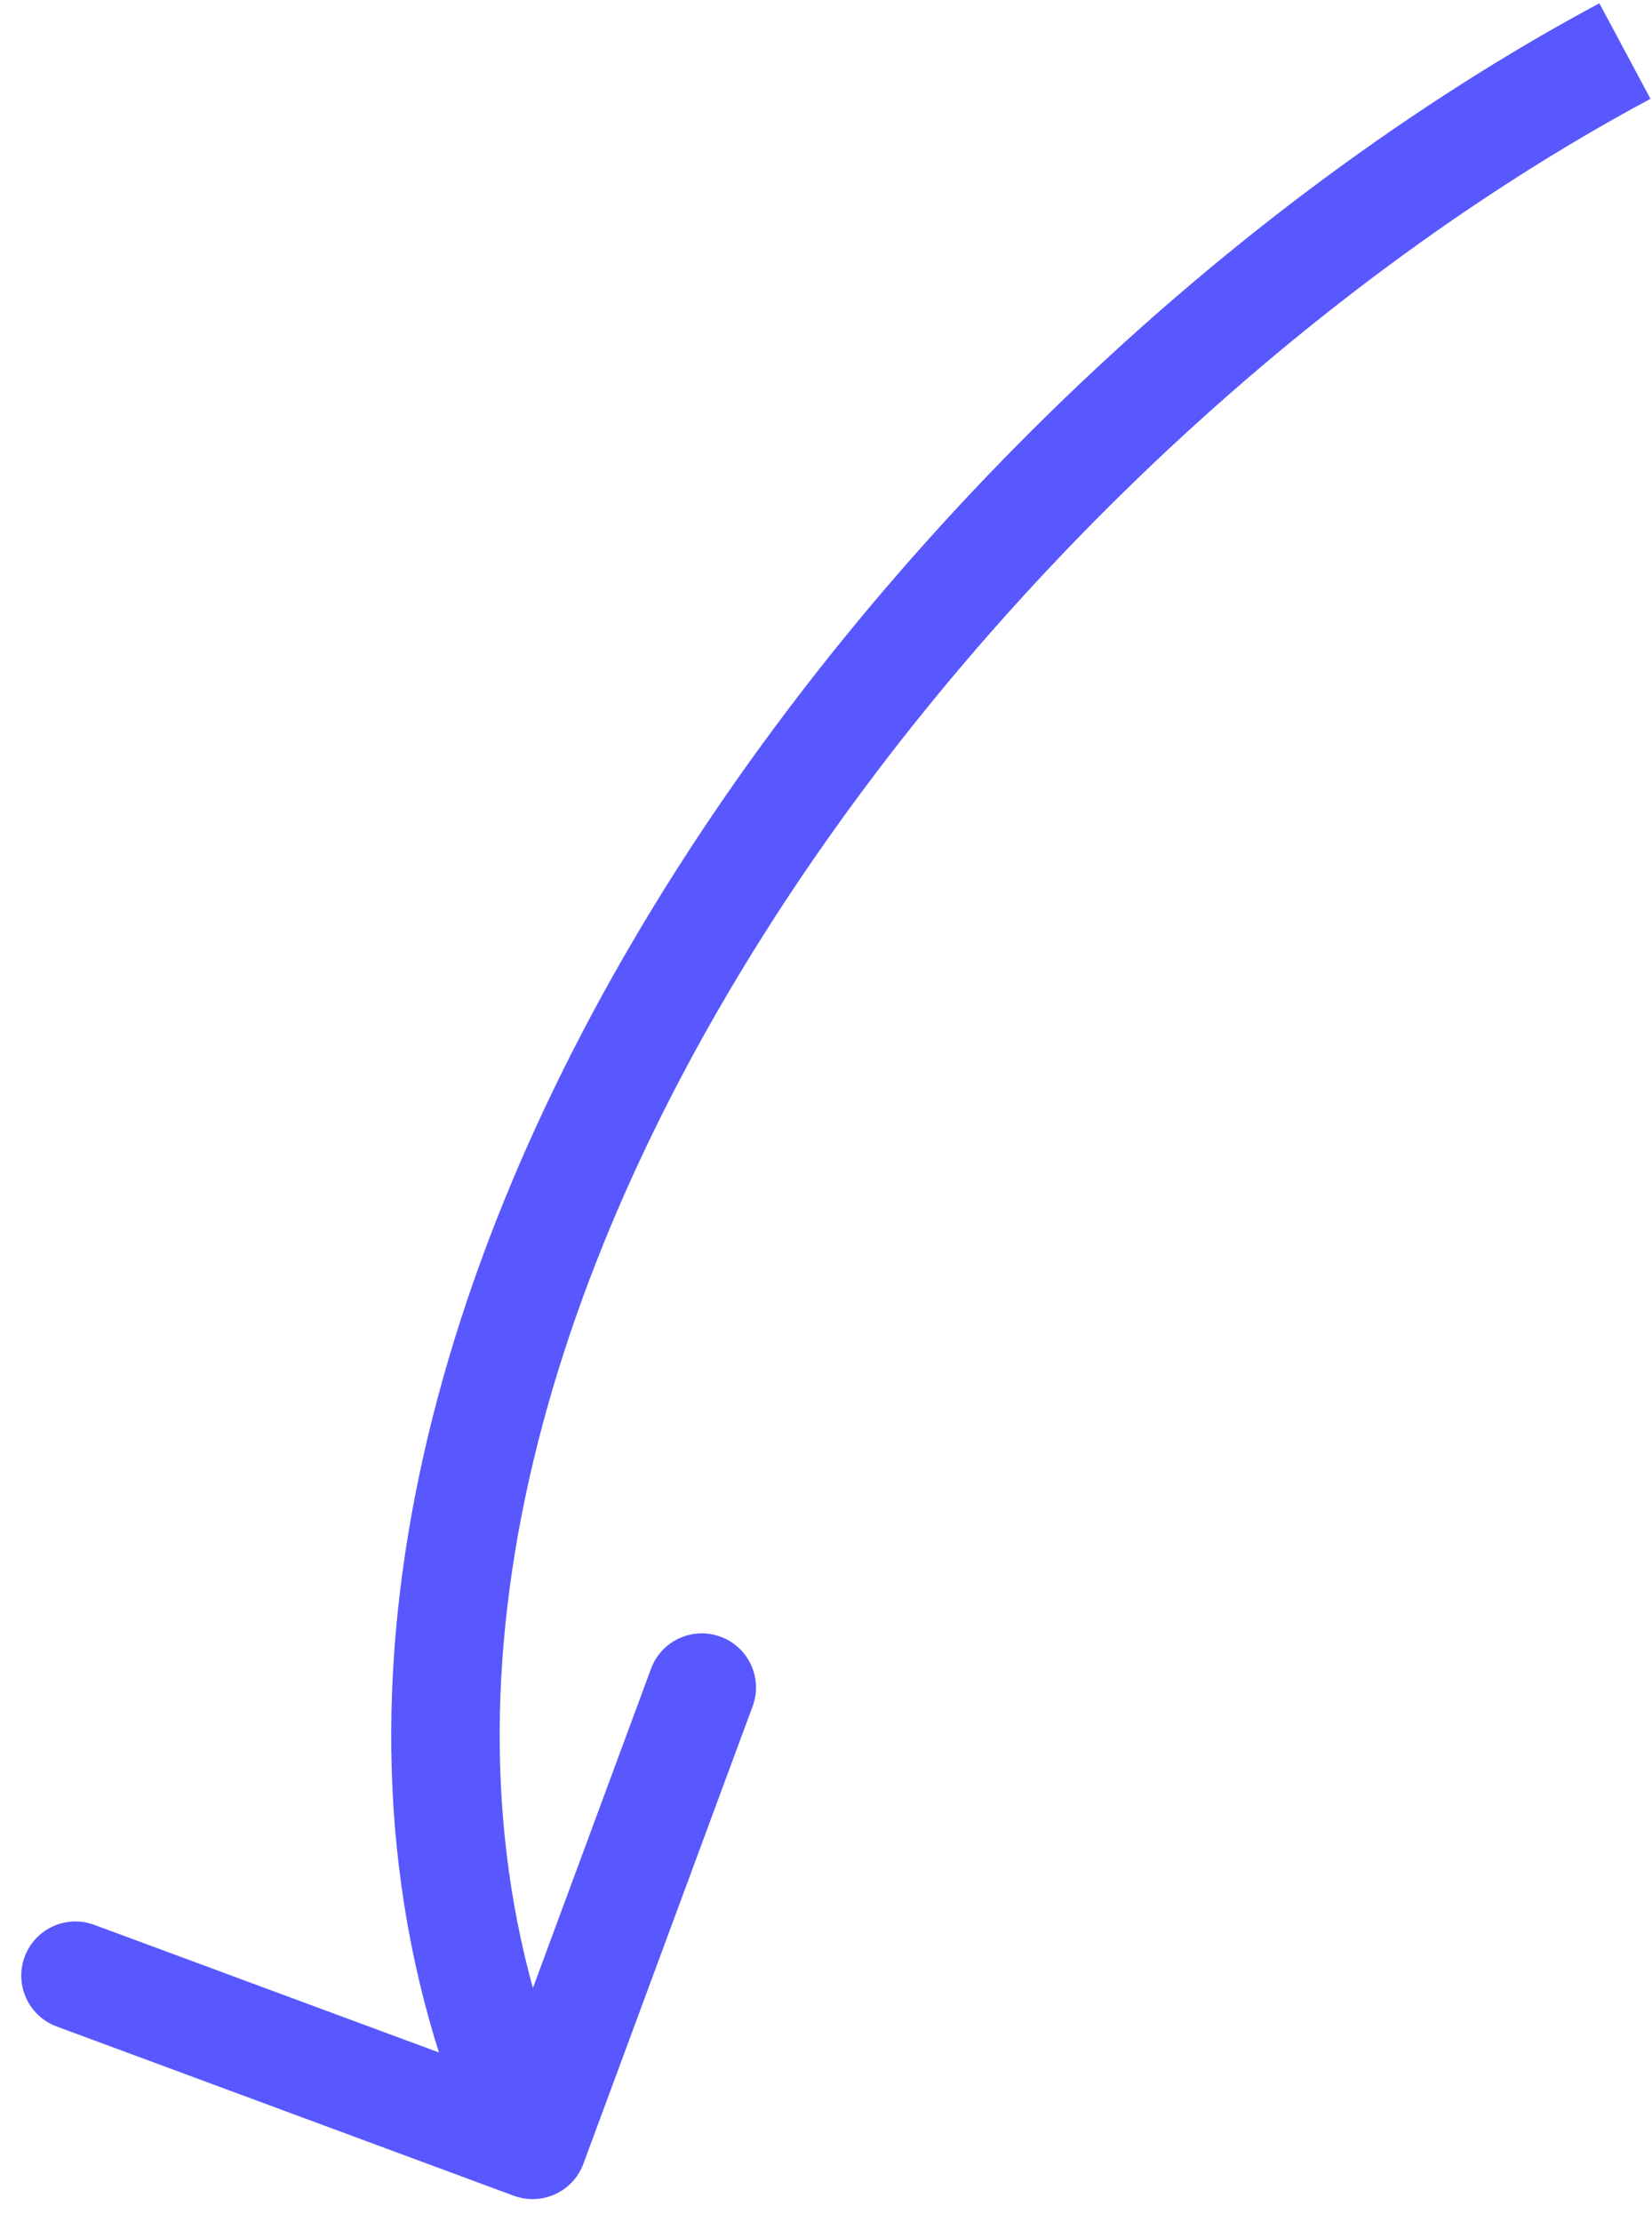
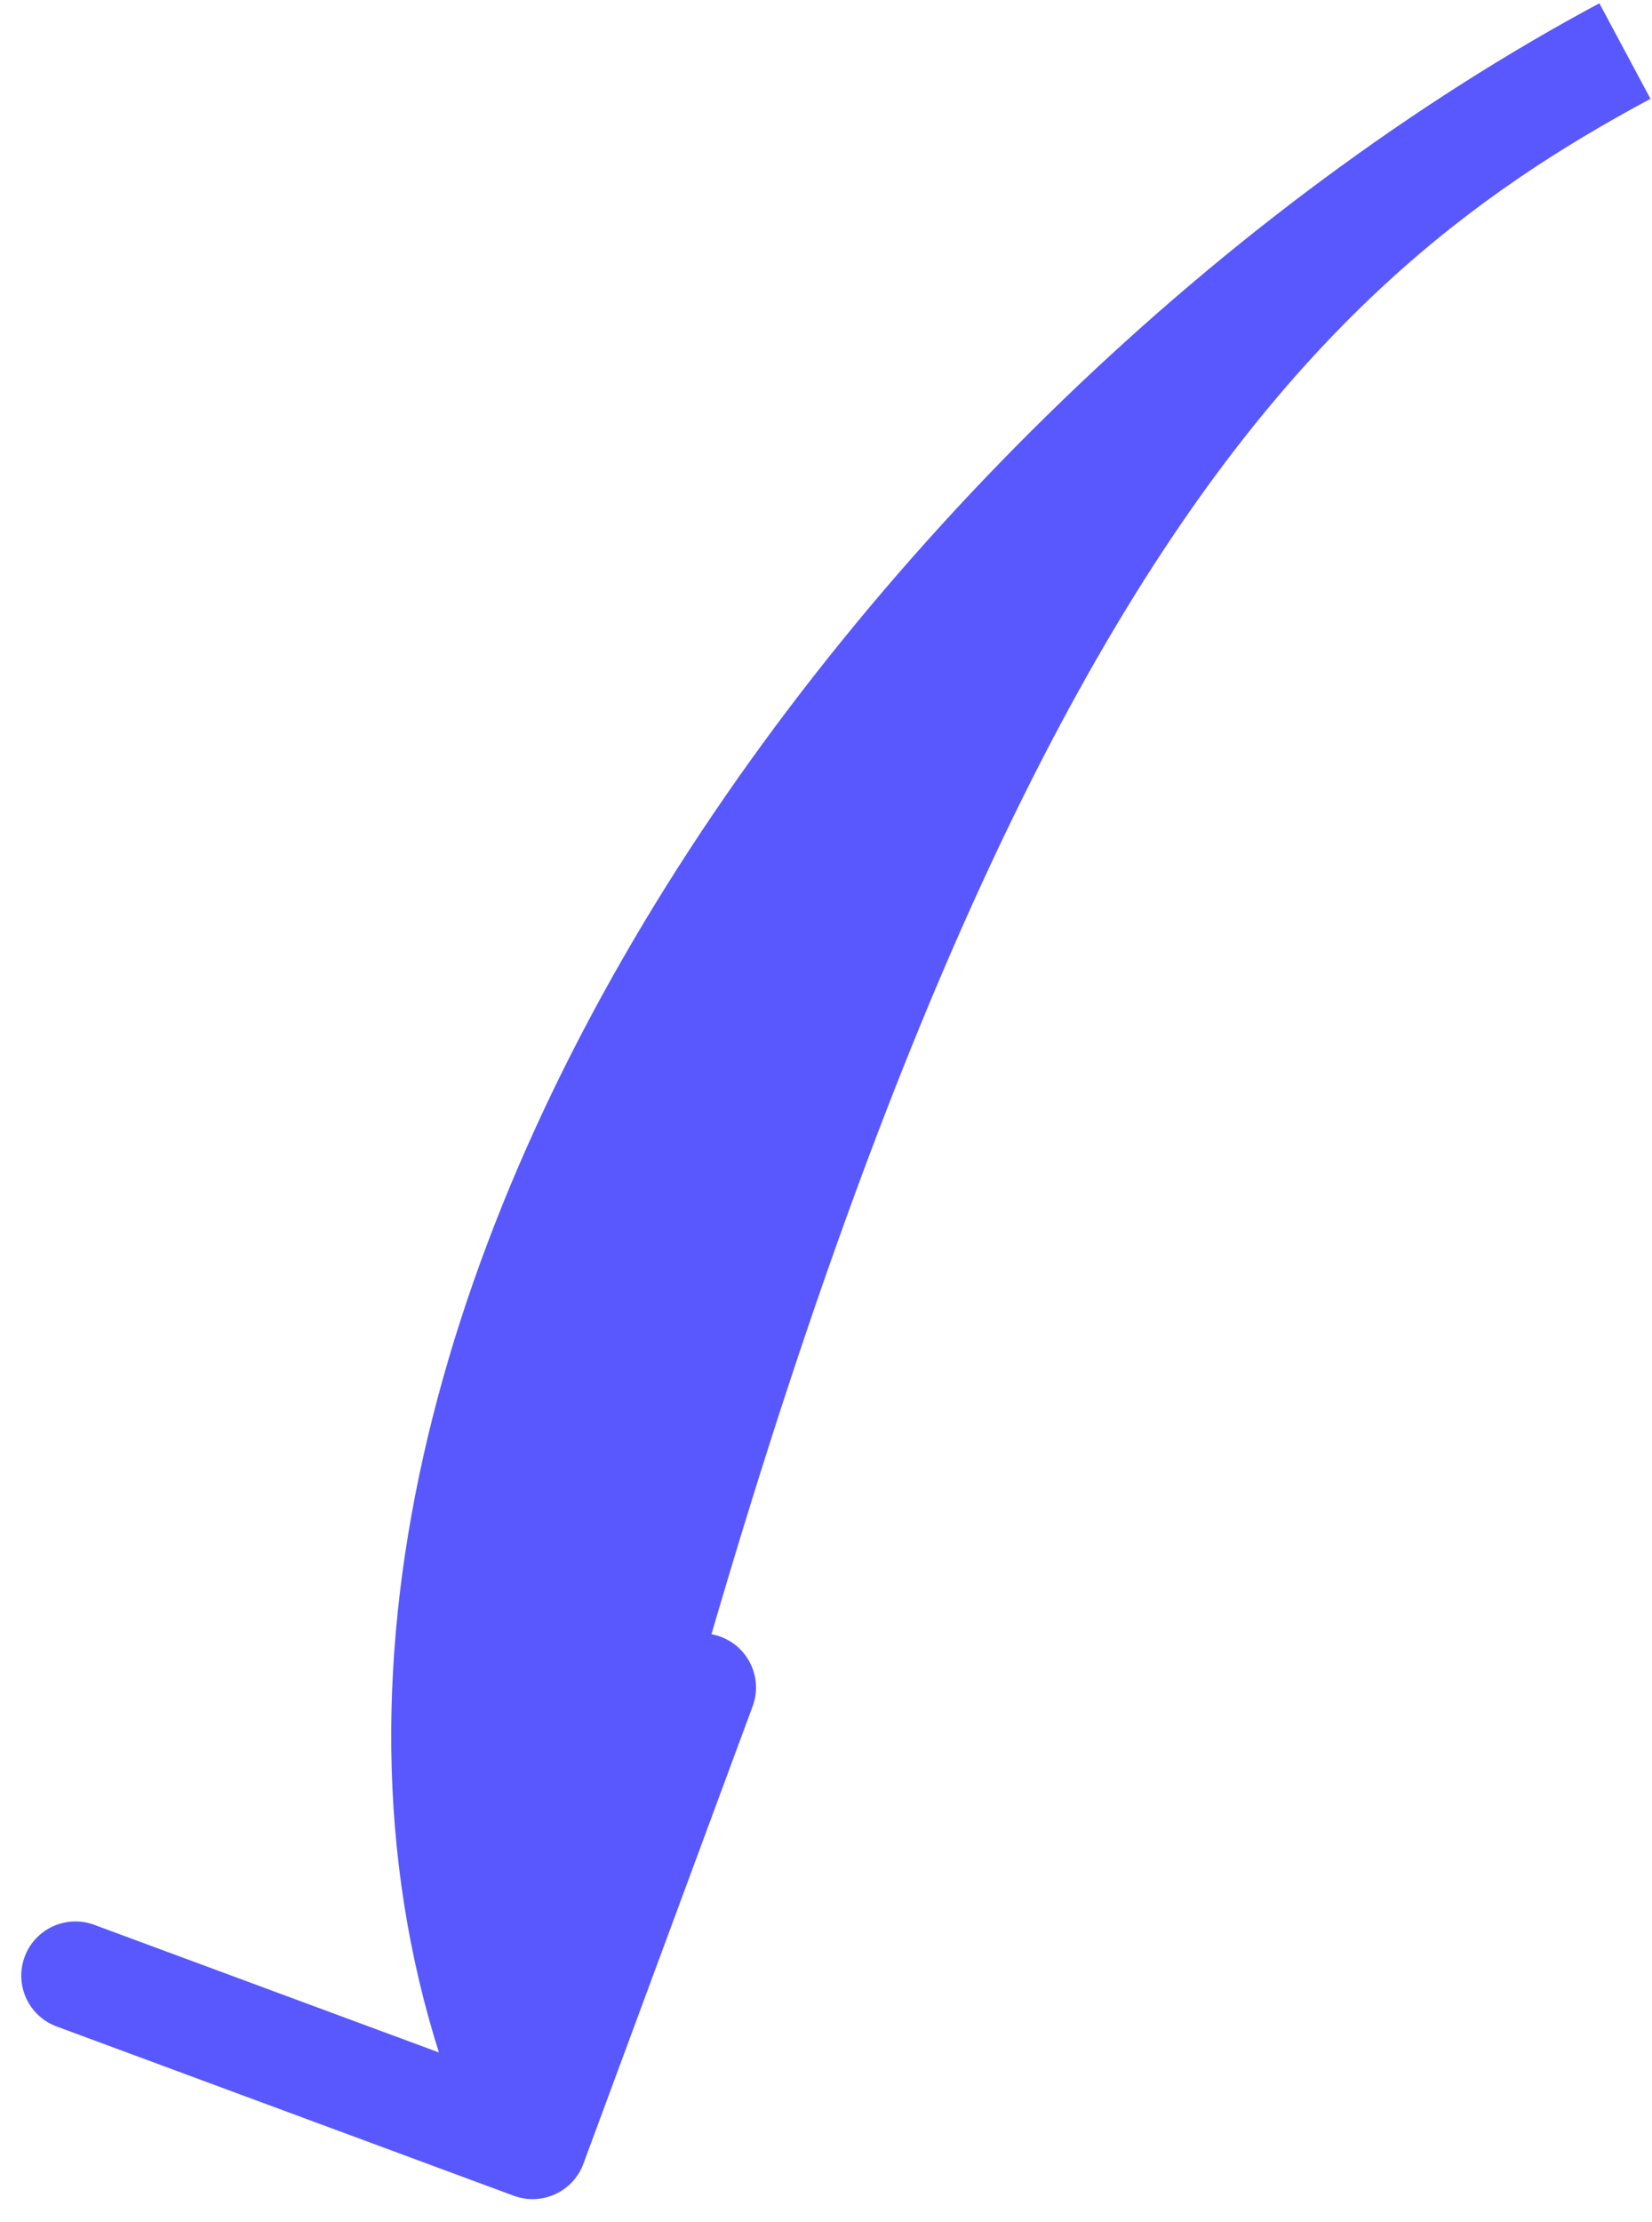
<svg xmlns="http://www.w3.org/2000/svg" width="61" height="82" viewBox="0 0 61 82" fill="none">
-   <path d="M18.972 81.04C20.008 81.423 21.159 80.894 21.542 79.858L27.79 62.977C28.174 61.942 27.645 60.791 26.609 60.408C25.573 60.024 24.422 60.553 24.039 61.589L18.485 76.594L3.48 71.041C2.444 70.657 1.293 71.186 0.91 72.222C0.527 73.258 1.056 74.409 2.092 74.792L18.972 81.04ZM59.056 0.121C45.347 7.466 31.872 20.255 23.389 34.701C14.922 49.119 11.22 65.58 17.849 80L21.484 78.329C15.624 65.583 18.707 50.573 26.838 36.727C34.953 22.909 47.89 10.641 60.944 3.647L59.056 0.121Z" fill="#5858FE" />
+   <path d="M18.972 81.04C20.008 81.423 21.159 80.894 21.542 79.858L27.79 62.977C28.174 61.942 27.645 60.791 26.609 60.408C25.573 60.024 24.422 60.553 24.039 61.589L18.485 76.594L3.48 71.041C2.444 70.657 1.293 71.186 0.91 72.222C0.527 73.258 1.056 74.409 2.092 74.792L18.972 81.04ZM59.056 0.121C45.347 7.466 31.872 20.255 23.389 34.701C14.922 49.119 11.22 65.58 17.849 80L21.484 78.329C34.953 22.909 47.89 10.641 60.944 3.647L59.056 0.121Z" fill="#5858FE" />
</svg>